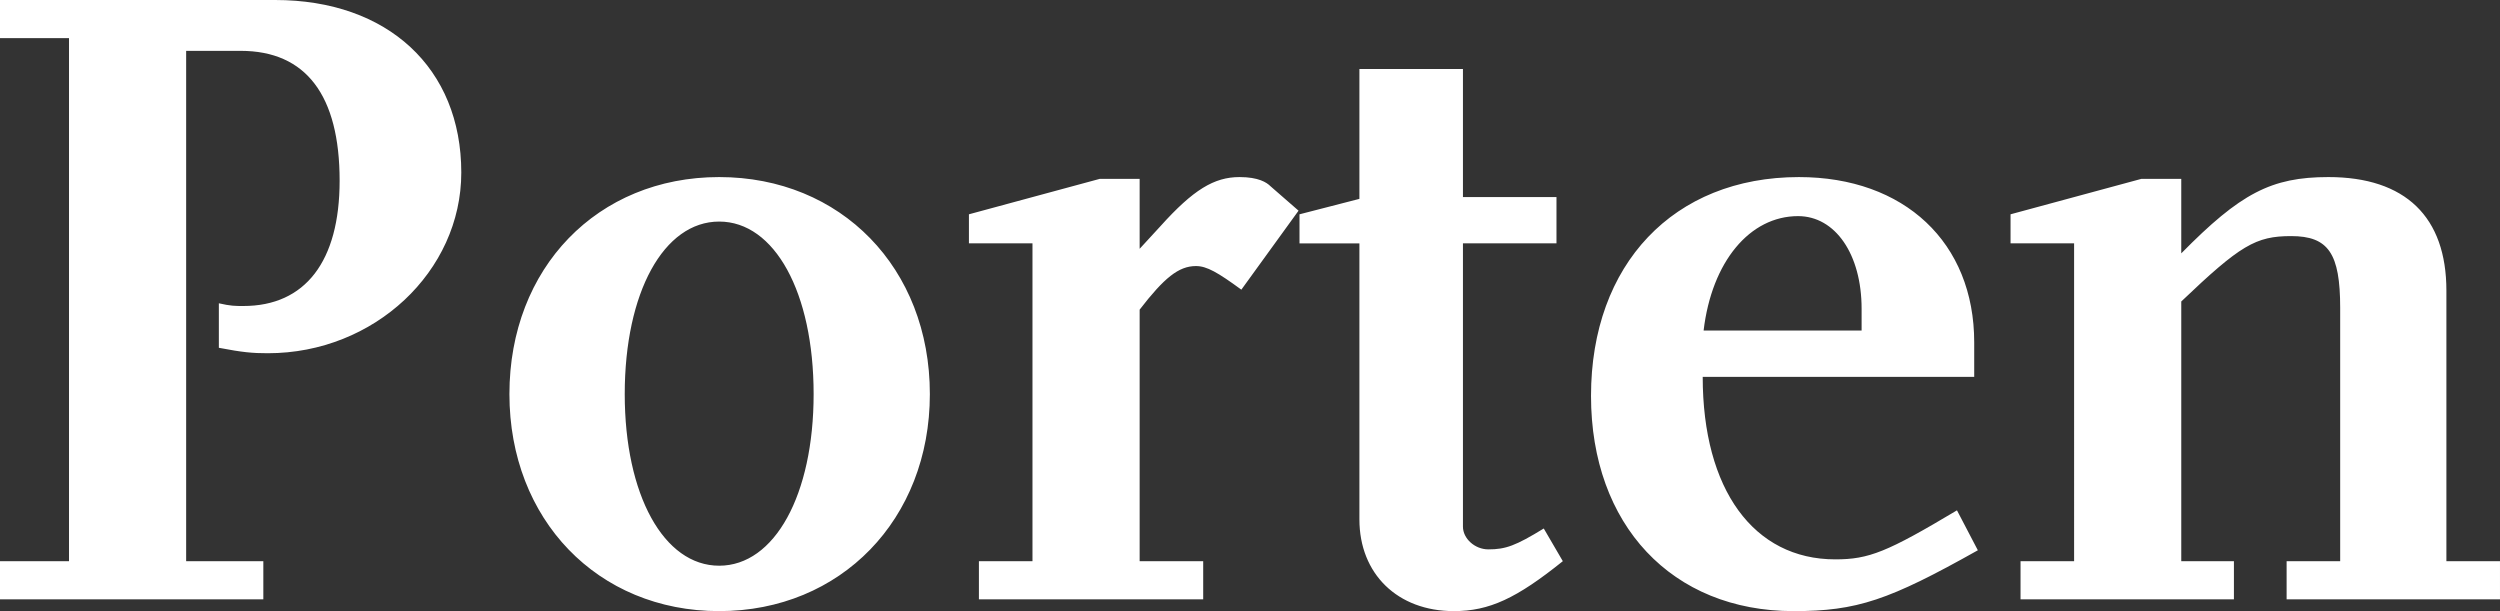
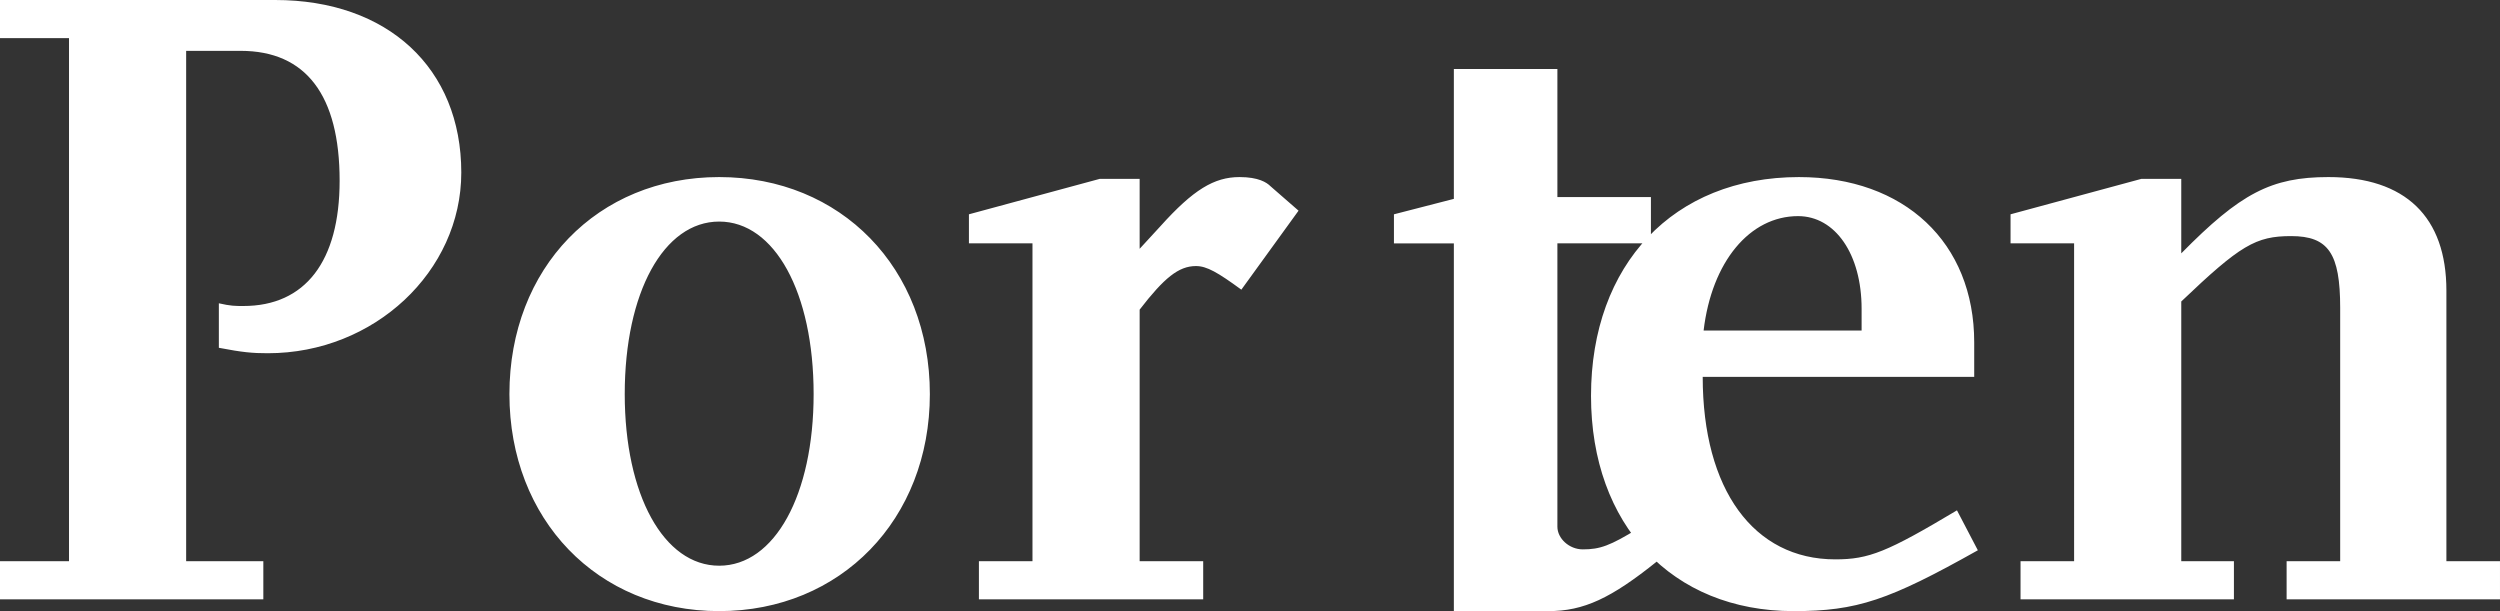
<svg xmlns="http://www.w3.org/2000/svg" id="Layer_2" viewBox="0 0 2654.2 648.81">
  <rect x="0" y="0" width="2654.2" height="648.81" fill="#333333" stroke="none" />
  <defs>
    <style>.cls-1{fill:#fff;stroke-width:0}</style>
  </defs>
  <g id="Layer_9">
-     <path class="cls-1" d="M284.4 375.02c-16.39 0-26.98-.96-52.05-5.78V322c12.53 2.88 17.36 2.88 26.01 2.88 65.58 0 102.21-47.24 102.21-133.03 0-90.62-35.69-137.86-105.1-137.86h-57.84v541.8h81.94v40.49H0v-40.49h73.26V40.5H0V0h292.11c119.54 0 197.63 72.31 197.63 183.17 0 105.08-92.53 191.85-205.34 191.85ZM763.54 648.81c-129.19 0-222.7-97.37-222.7-230.41 0-134 93.5-230.41 222.7-230.41 129.19 0 223.67 96.4 223.67 230.41 0 133.03-94.48 230.41-223.67 230.41Zm0-413.58c-58.82 0-100.27 75.19-100.27 183.17 0 107.01 41.46 182.2 100.27 182.2 58.82 0 100.27-75.19 100.27-182.2 0-107.98-41.46-183.17-100.27-183.17ZM1317.92 307.54c-25.07-18.32-36.66-25.07-48.22-25.07-18.3 0-33.75 12.53-59.76 46.28v267.04h67.47v40.49h-238.12v-40.49h56.87V258.37h-67.47v-30.85l138.82-37.6h42.43v74.23l22.16-24.1c34.72-38.57 56.9-52.06 83.88-52.06 20.24 0 28.92 5.78 32.78 9.64l29.89 26.04-60.73 83.87ZM1543.53 648.81c-59.76 0-100.27-39.53-100.27-97.37V258.38h-63.61v-30.85l63.61-16.39V73.28h109.92v135.93h99.3v49.16h-99.3v300.79c0 12.52 12.53 24.1 26.98 24.1 18.33 0 28.92-3.85 58.82-22.17l20.24 34.7c-49.16 39.51-78.09 53.02-115.69 53.02ZM1904.14 648.81c-129.19 0-214.99-91.59-214.99-228.48 0-139.79 87.74-232.33 220.76-232.33 111.83 0 186.07 69.41 186.07 175.46v36.63h-288.25c0 119.54 53.99 193.78 140.76 193.78 35.66 0 54.96-7.72 129.19-52.06l22.16 42.41c-94.48 53.03-128.22 64.6-195.69 64.6Zm72.29-321.03c0-57.84-27.95-98.33-67.47-98.33-51.11 0-91.59 48.19-100.27 121.47h167.74v-23.14ZM2427.65 636.28v-40.49h56.87V326.81c0-57.83-12.53-76.15-52.08-76.15-37.57 0-53.96 9.64-116.63 69.41v275.72h55.9v40.49h-226.55v-40.49h56.87V258.37h-67.47v-30.85l138.82-37.6h42.43v79.06c62.67-63.63 95.45-80.99 156.17-80.99 81.94 0 125.31 42.41 125.31 120.5v287.3h56.9v40.49h-226.55Z" />
+     <path class="cls-1" d="M284.4 375.02c-16.39 0-26.98-.96-52.05-5.78V322c12.53 2.88 17.36 2.88 26.01 2.88 65.58 0 102.21-47.24 102.21-133.03 0-90.62-35.69-137.86-105.1-137.86h-57.84v541.8h81.94v40.49H0v-40.49h73.26V40.5H0V0h292.11c119.54 0 197.63 72.31 197.63 183.17 0 105.08-92.53 191.85-205.34 191.85ZM763.54 648.81c-129.19 0-222.7-97.37-222.7-230.41 0-134 93.5-230.41 222.7-230.41 129.19 0 223.67 96.4 223.67 230.41 0 133.03-94.48 230.41-223.67 230.41Zm0-413.58c-58.82 0-100.27 75.19-100.27 183.17 0 107.01 41.46 182.2 100.27 182.2 58.82 0 100.27-75.19 100.27-182.2 0-107.98-41.46-183.17-100.27-183.17ZM1317.92 307.54c-25.07-18.32-36.66-25.07-48.22-25.07-18.3 0-33.75 12.53-59.76 46.28v267.04h67.47v40.49h-238.12v-40.49h56.87V258.37h-67.47v-30.85l138.82-37.6h42.43v74.23l22.16-24.1c34.72-38.57 56.9-52.06 83.88-52.06 20.24 0 28.92 5.78 32.78 9.64l29.89 26.04-60.73 83.87ZM1543.53 648.81V258.38h-63.61v-30.85l63.61-16.39V73.28h109.92v135.93h99.3v49.16h-99.3v300.79c0 12.52 12.53 24.1 26.98 24.1 18.33 0 28.92-3.85 58.82-22.17l20.24 34.7c-49.16 39.51-78.09 53.02-115.69 53.02ZM1904.14 648.81c-129.19 0-214.99-91.59-214.99-228.48 0-139.79 87.74-232.33 220.76-232.33 111.83 0 186.07 69.41 186.07 175.46v36.63h-288.25c0 119.54 53.99 193.78 140.76 193.78 35.66 0 54.96-7.72 129.19-52.06l22.16 42.41c-94.48 53.03-128.22 64.6-195.69 64.6Zm72.29-321.03c0-57.84-27.95-98.33-67.47-98.33-51.11 0-91.59 48.19-100.27 121.47h167.74v-23.14ZM2427.65 636.28v-40.49h56.87V326.81c0-57.83-12.53-76.15-52.08-76.15-37.57 0-53.96 9.64-116.63 69.41v275.72h55.9v40.49h-226.55v-40.49h56.87V258.37h-67.47v-30.85l138.82-37.6h42.43v79.06c62.67-63.63 95.45-80.99 156.17-80.99 81.94 0 125.31 42.41 125.31 120.5v287.3h56.9v40.49h-226.55Z" />
  </g>
</svg>